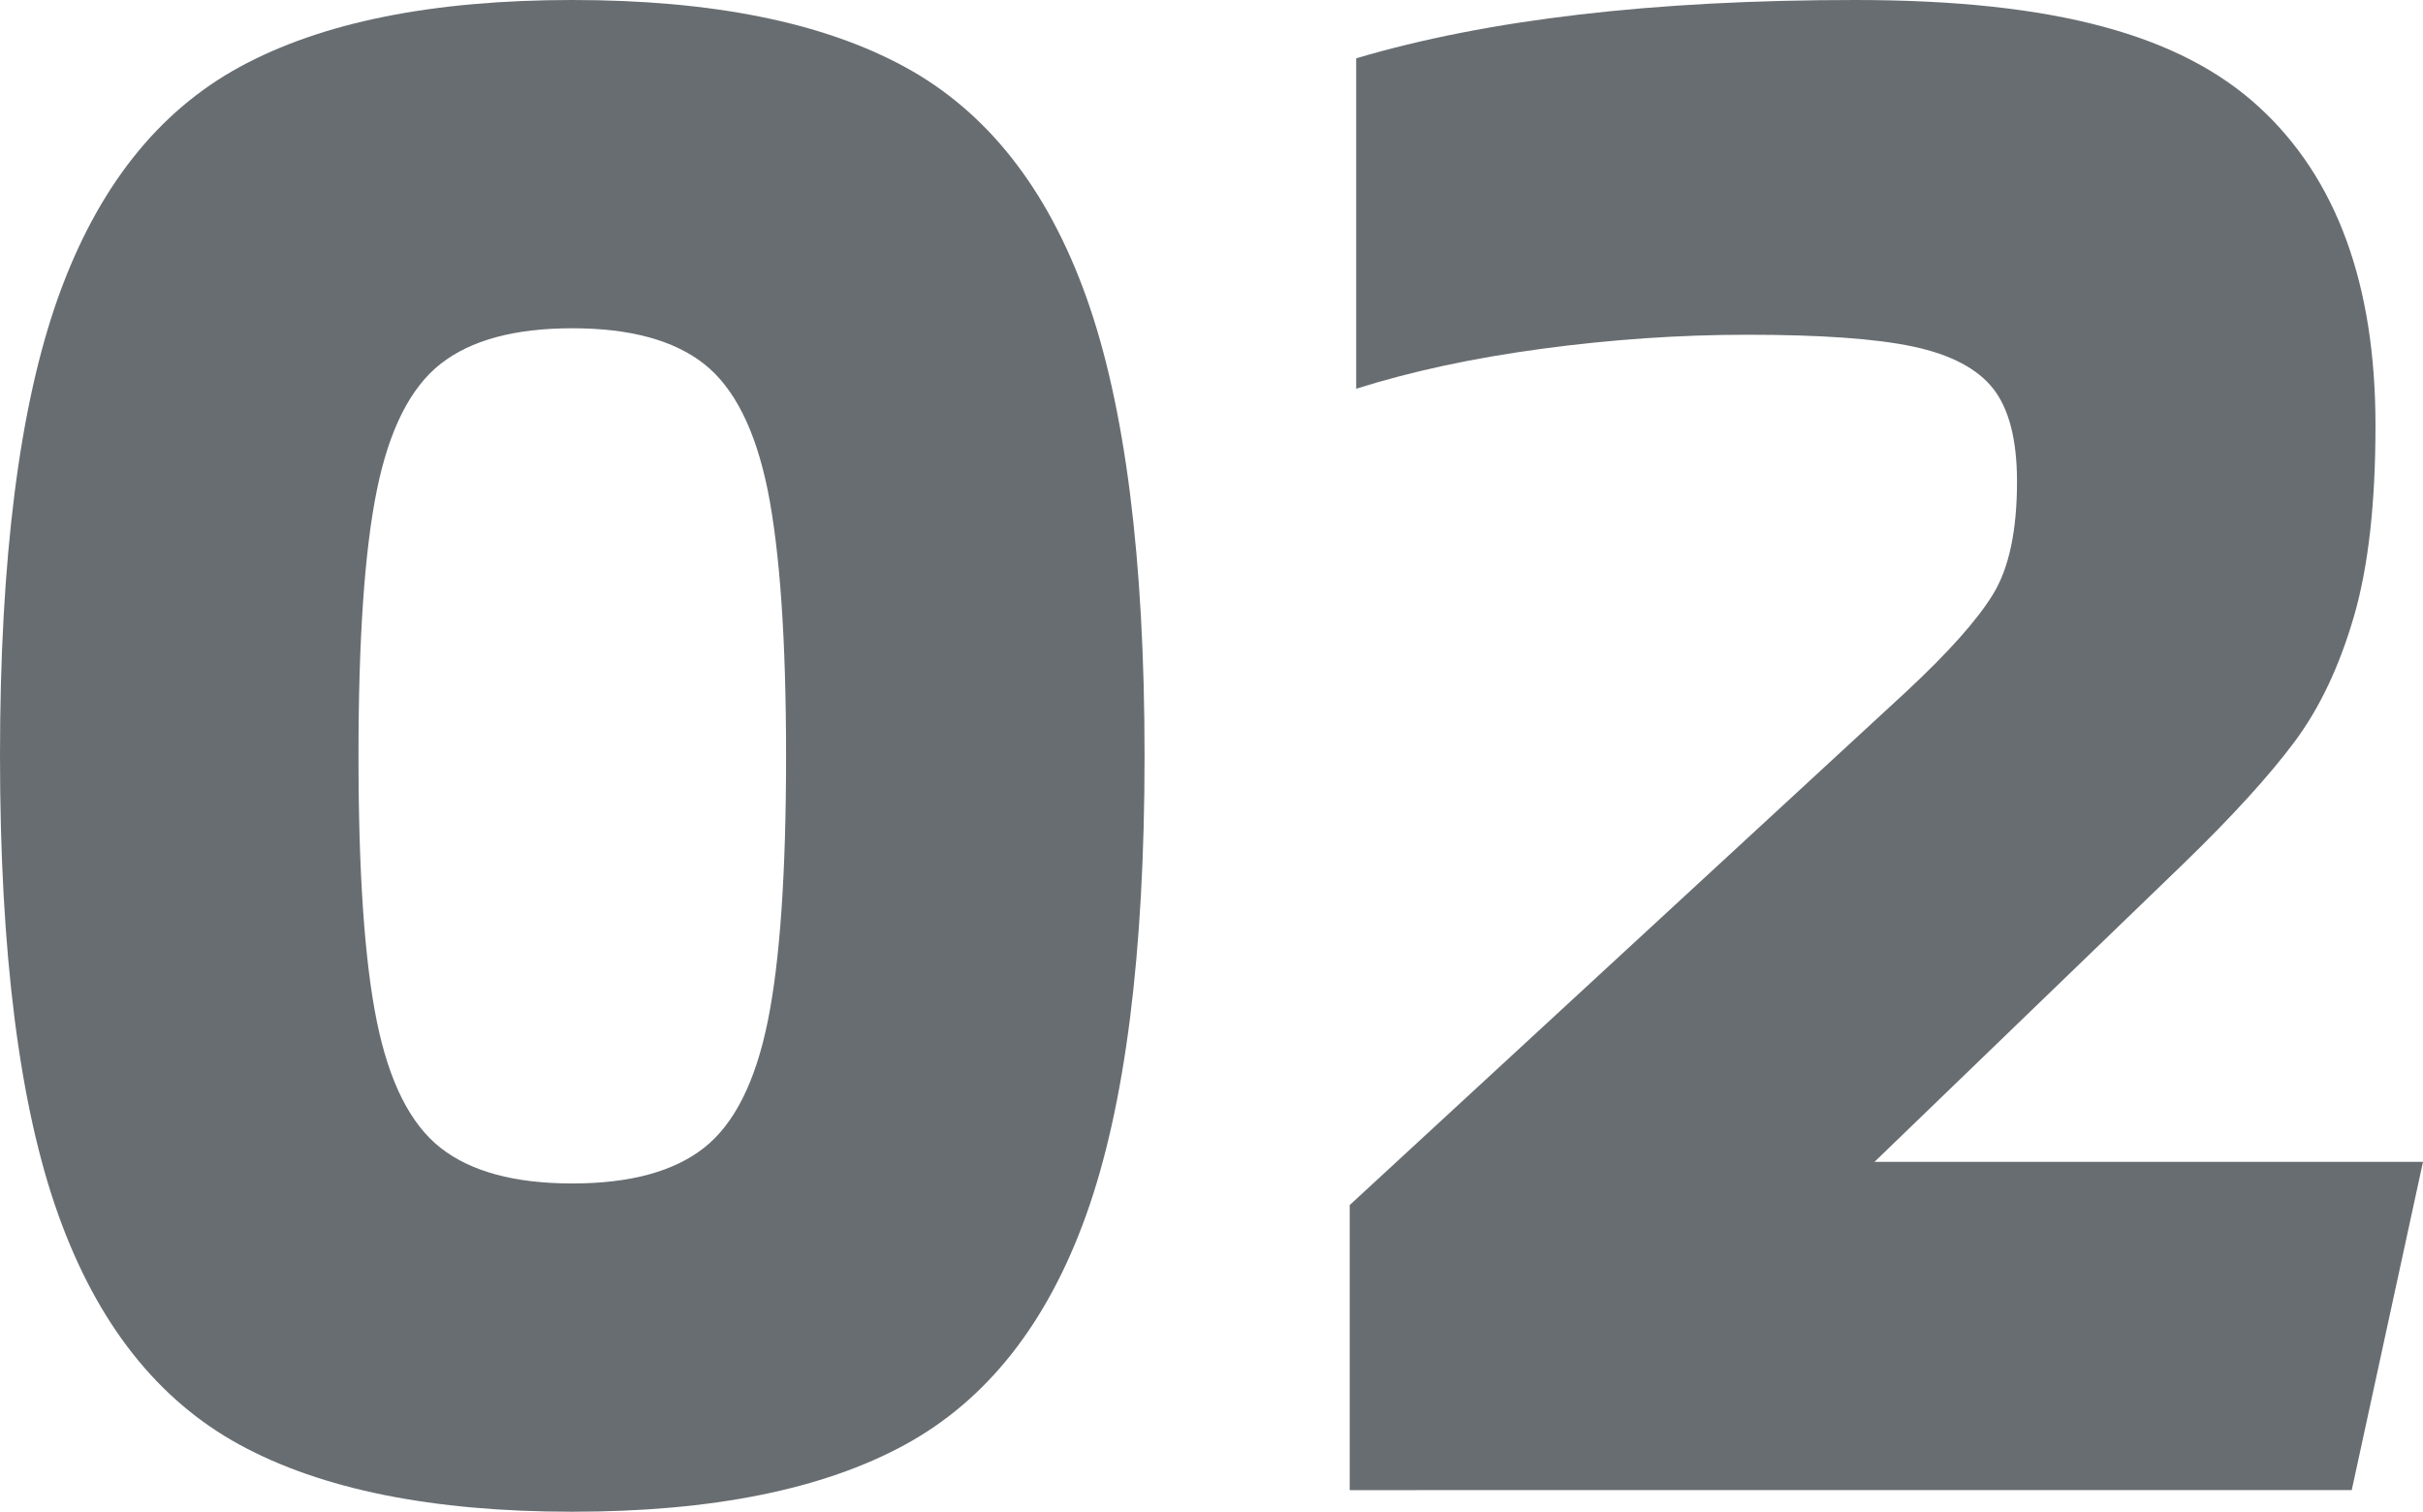
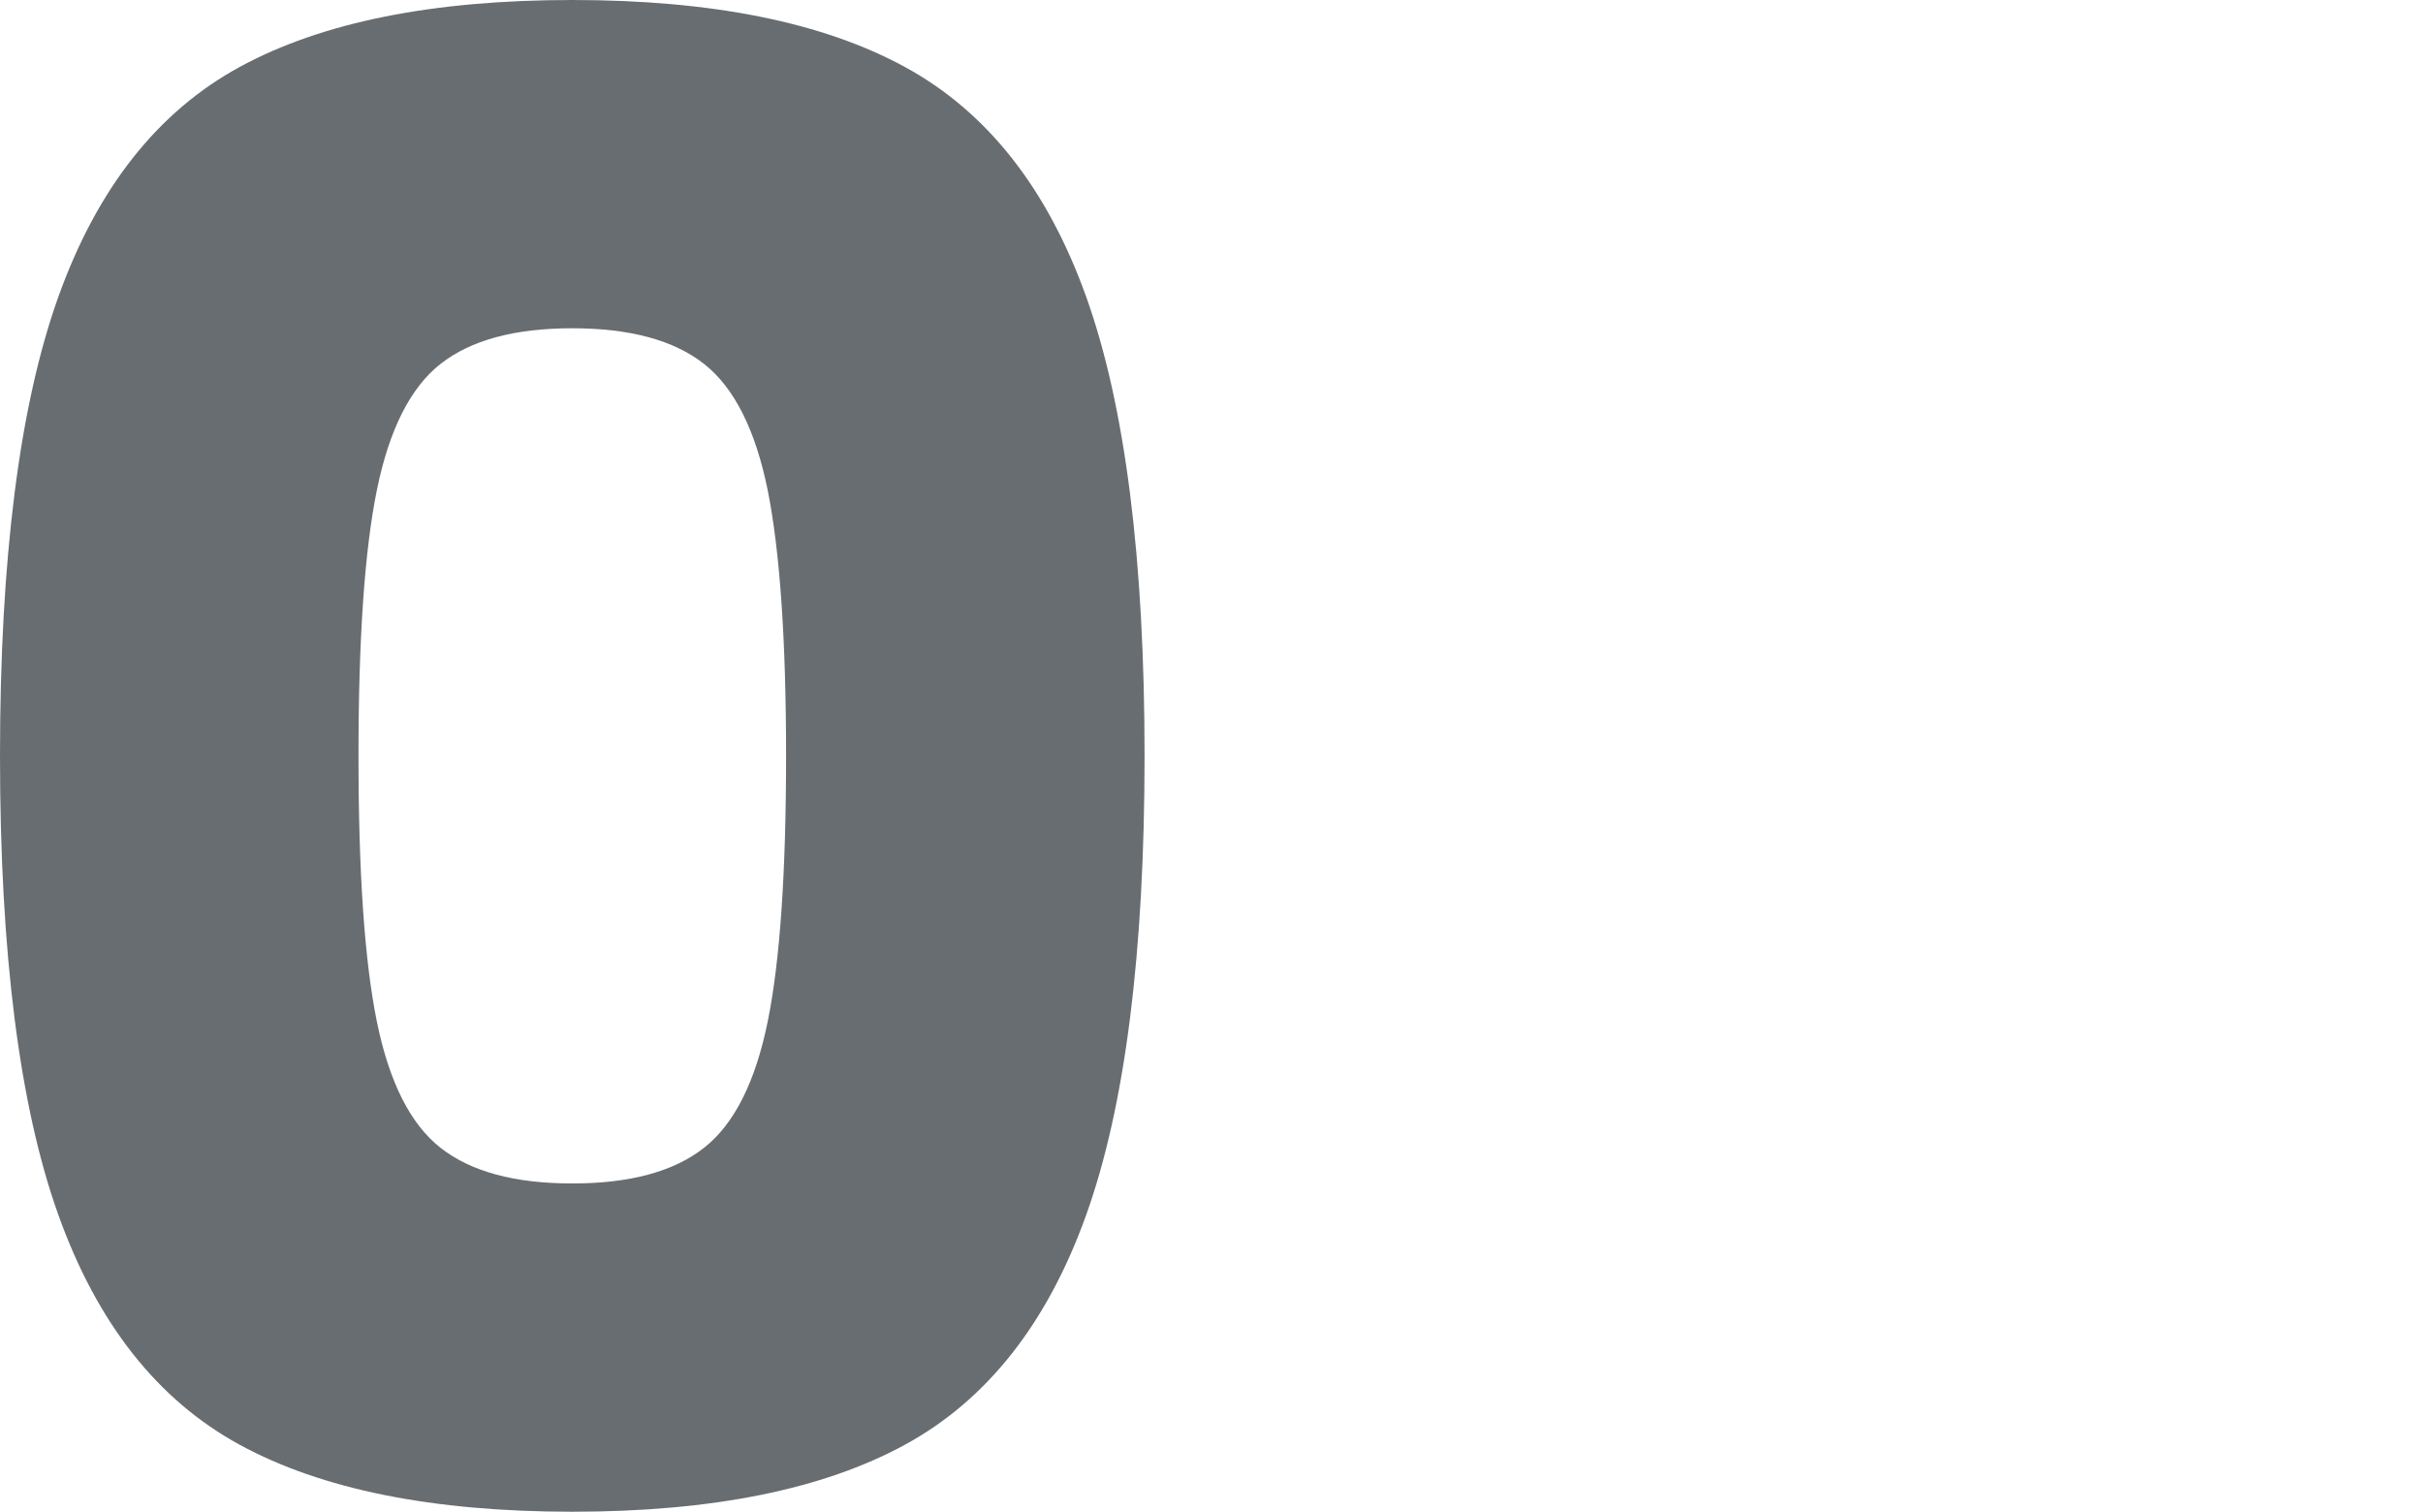
<svg xmlns="http://www.w3.org/2000/svg" id="_イヤー_2" viewBox="0 0 112.2 70">
  <defs>
    <style>.cls-1{fill:#686d71;}</style>
  </defs>
  <g id="layout">
    <g>
      <path class="cls-1" d="M11.1,66.9c-3.8-2.07-6.6-5.62-8.4-10.65-1.8-5.03-2.7-12.12-2.7-21.25S.9,18.78,2.7,13.75C4.5,8.72,7.3,5.17,11.1,3.1,14.9,1.03,20.03,0,26.5,0s11.6,1.03,15.4,3.1c3.8,2.07,6.6,5.62,8.4,10.65,1.8,5.03,2.7,12.12,2.7,21.25s-.9,16.22-2.7,21.25c-1.8,5.03-4.6,8.58-8.4,10.65-3.8,2.07-8.93,3.1-15.4,3.1s-11.6-1.03-15.4-3.1Zm21.5-13.75c1.4-1.1,2.38-3.05,2.95-5.85,.57-2.8,.85-6.9,.85-12.3s-.29-9.5-.85-12.3c-.57-2.8-1.55-4.75-2.95-5.85-1.4-1.1-3.43-1.65-6.1-1.65s-4.7,.55-6.1,1.65c-1.4,1.1-2.38,3.05-2.95,5.85-.57,2.8-.85,6.9-.85,12.3s.28,9.5,.85,12.3c.57,2.8,1.55,4.75,2.95,5.85,1.4,1.1,3.43,1.65,6.1,1.65s4.7-.55,6.1-1.65Z" />
-       <path class="cls-1" d="M62.5,55.8l25.8-23.8c1.93-1.8,3.27-3.3,4-4.5,.73-1.2,1.1-2.93,1.1-5.2,0-1.93-.37-3.37-1.1-4.3-.73-.93-1.97-1.58-3.7-1.95-1.73-.37-4.3-.55-7.7-.55-3.13,0-6.3,.22-9.5,.65-3.2,.43-6.07,1.05-8.6,1.85V2.7c6.07-1.8,13.77-2.7,23.1-2.7s15.1,1.65,18.7,4.95c3.6,3.3,5.4,8.22,5.4,14.75,0,3.6-.33,6.55-1,8.85-.67,2.3-1.58,4.23-2.75,5.8-1.17,1.57-2.88,3.45-5.15,5.65l-14.3,13.8h25.4l-3.3,15.2H62.5v-13.2Z" />
    </g>
  </g>
</svg>